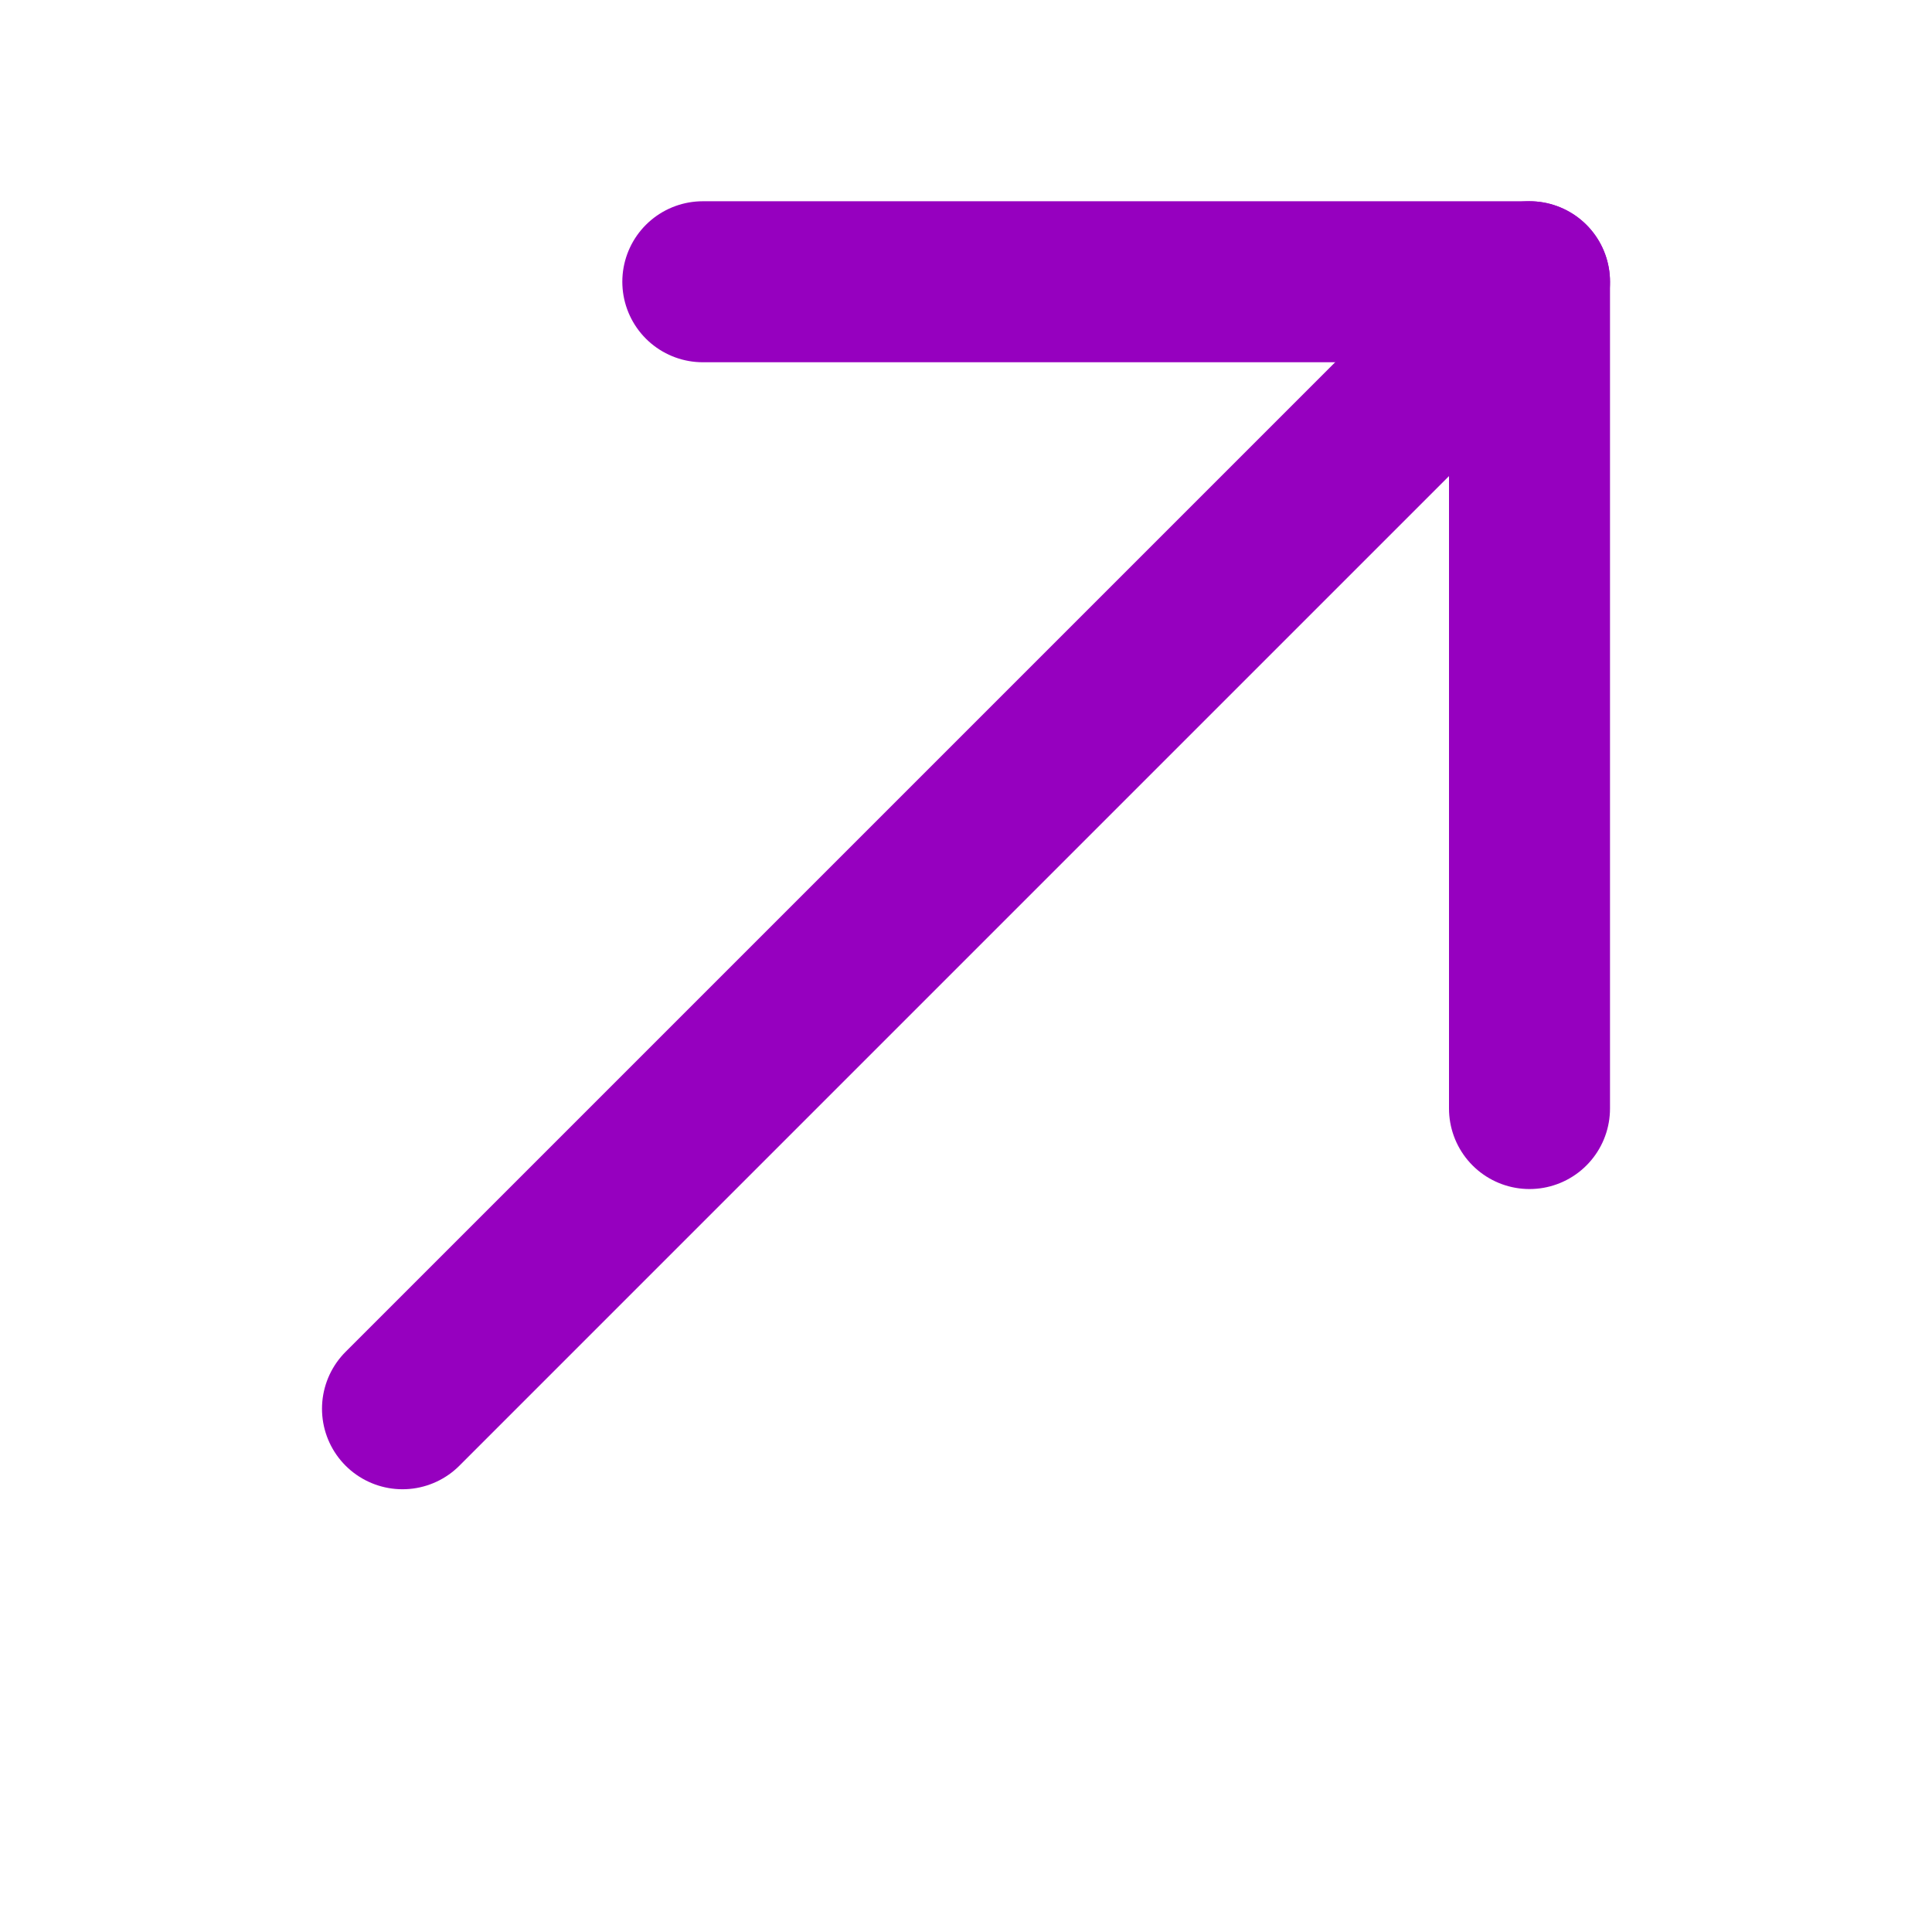
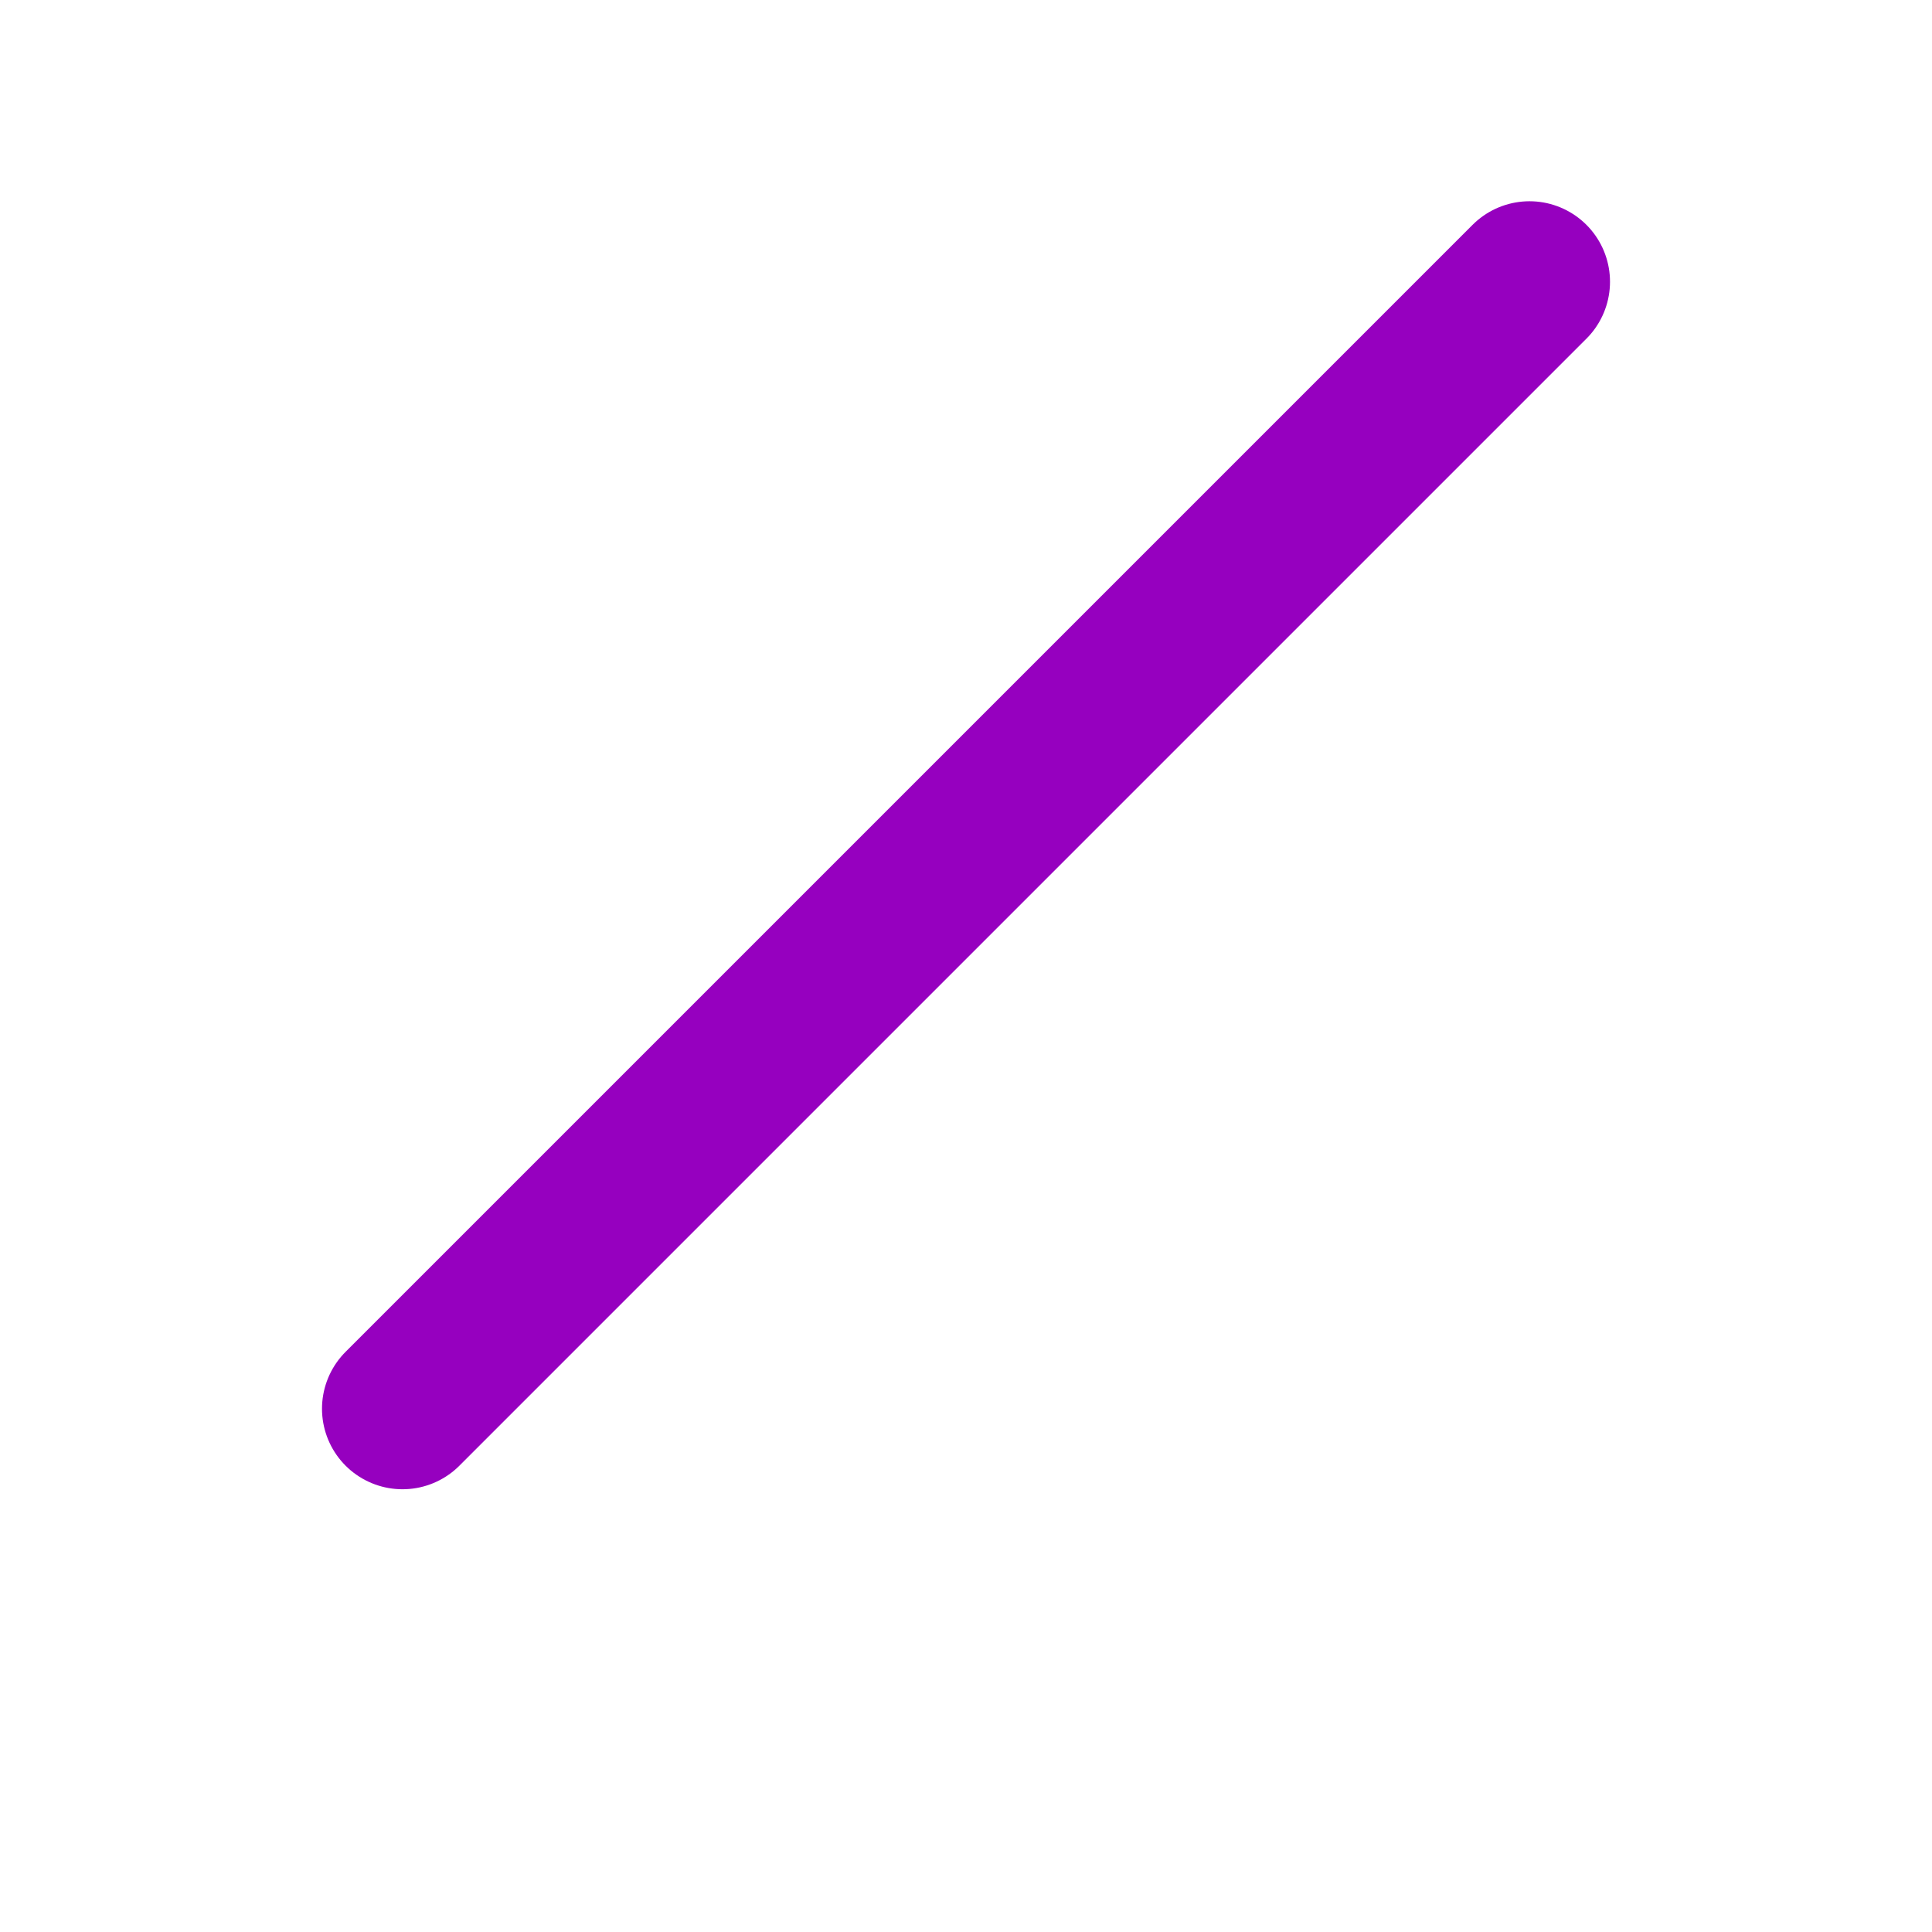
<svg xmlns="http://www.w3.org/2000/svg" width="18" height="18" viewBox="0 0 18 18" fill="none">
  <path d="M14.25 2.625L3.75 13.125" stroke="#9600BF" stroke-width="1.5" stroke-miterlimit="10" stroke-linecap="round" stroke-linejoin="round" />
-   <path d="M14.25 10.328V2.625L6.548 2.625" stroke="#9600BF" stroke-width="1.5" stroke-miterlimit="10" stroke-linecap="round" stroke-linejoin="round" />
</svg>